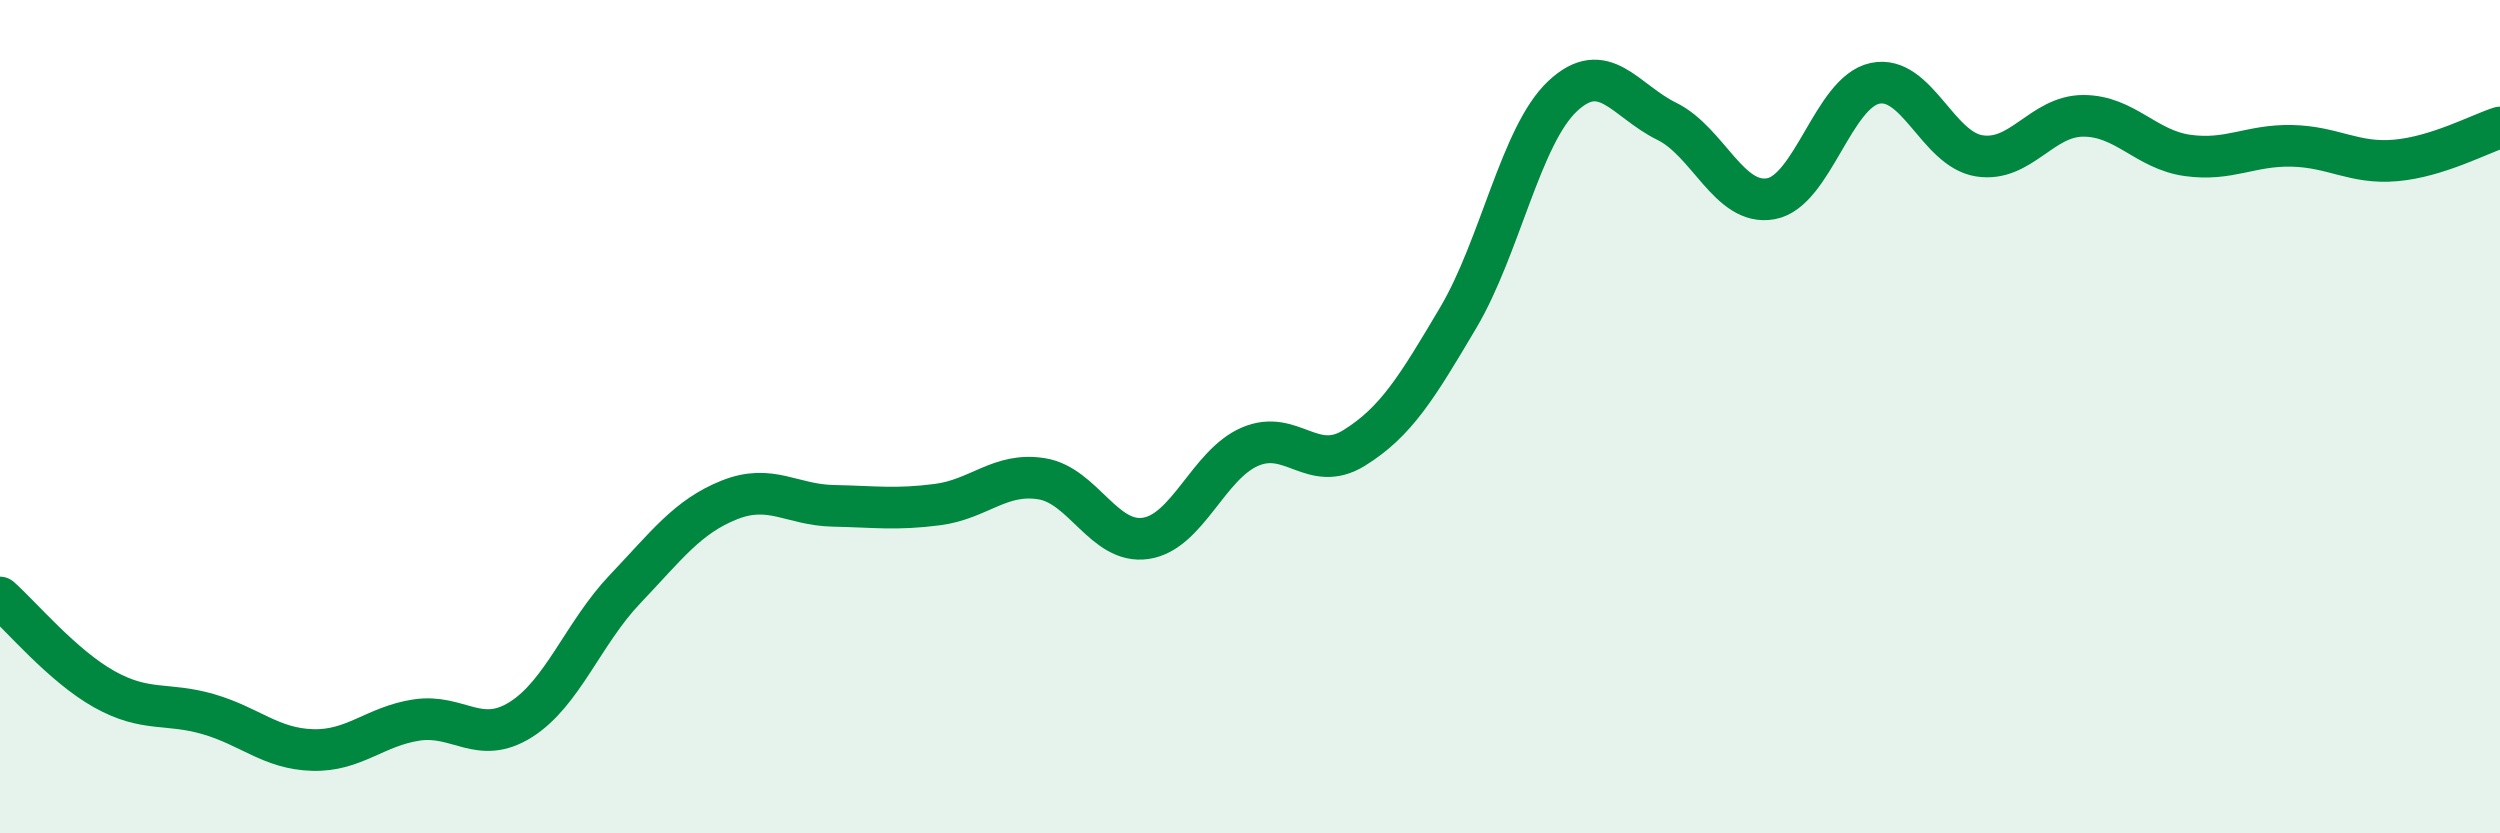
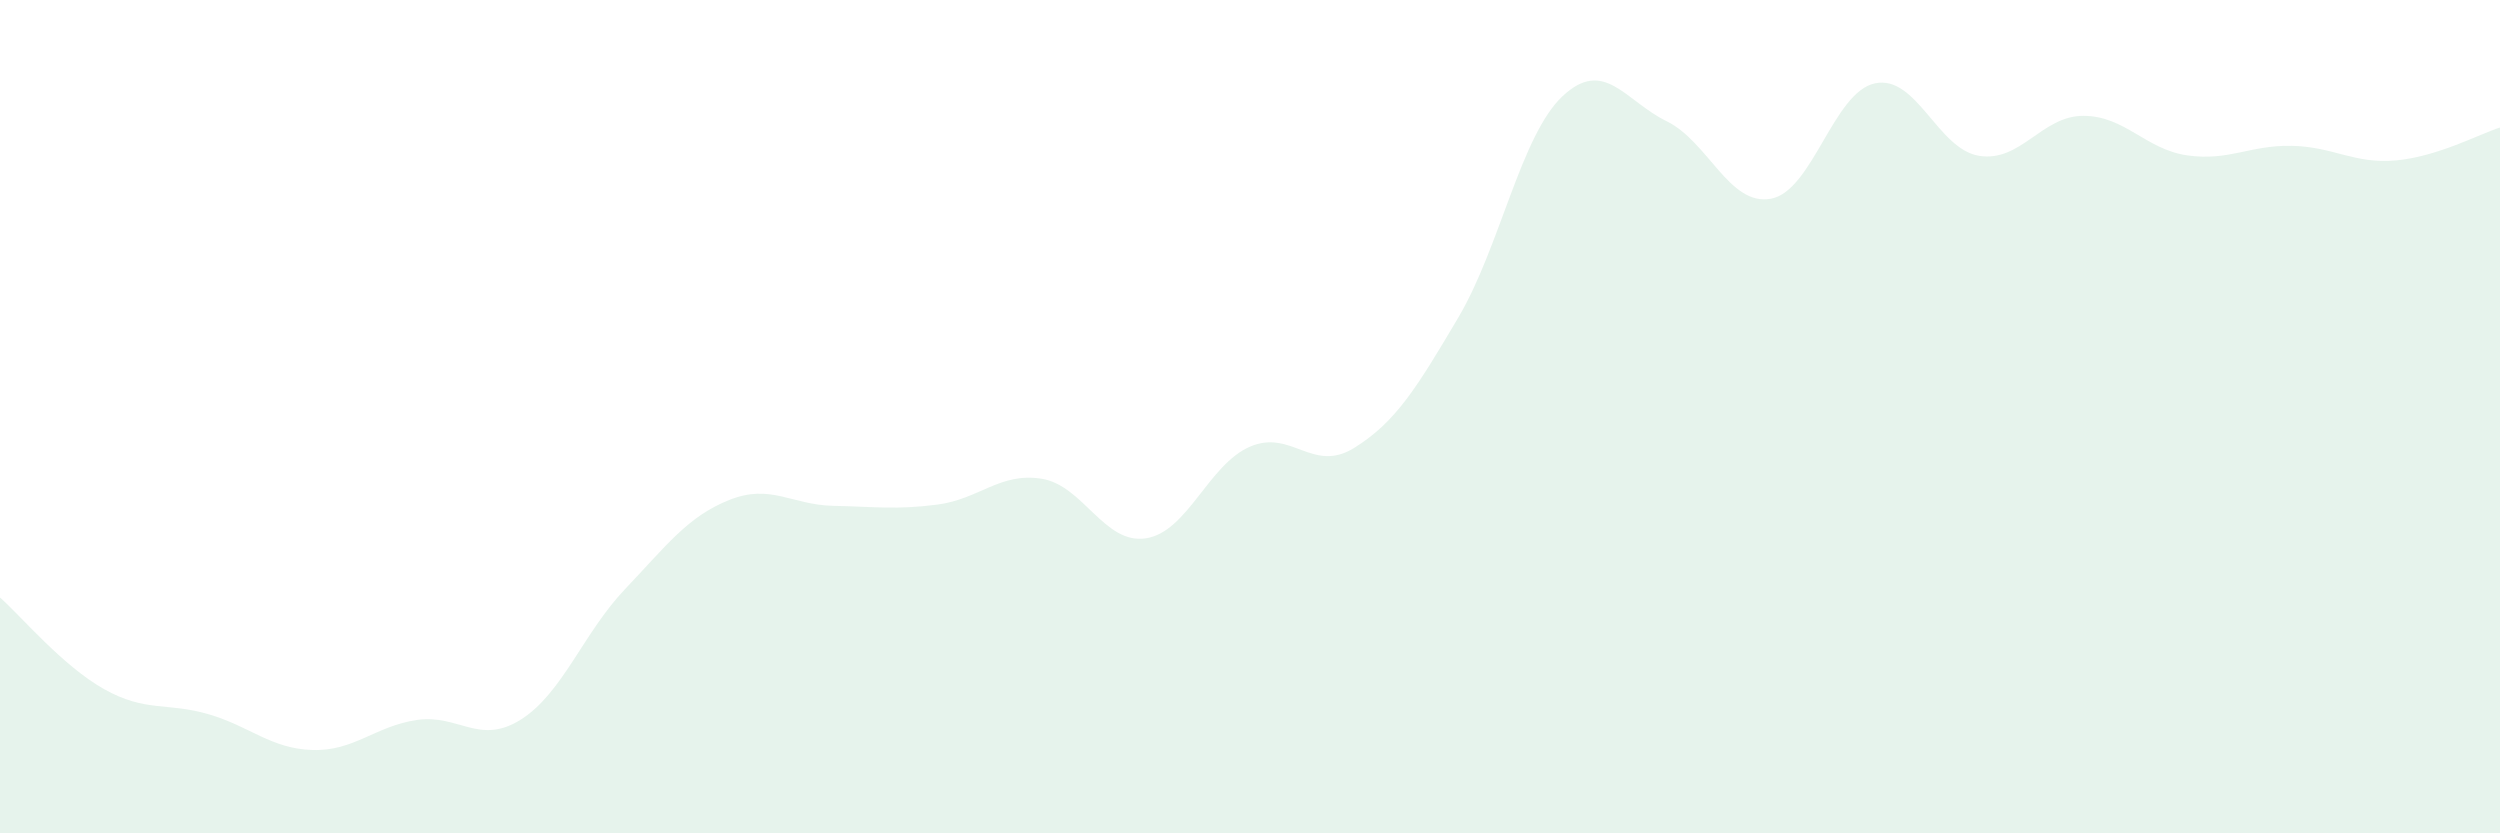
<svg xmlns="http://www.w3.org/2000/svg" width="60" height="20" viewBox="0 0 60 20">
  <path d="M 0,14.34 C 0.5,14.78 1.5,15.98 2.5,16.54 C 3.5,17.1 4,16.85 5,17.14 C 6,17.43 6.5,17.97 7.5,18 C 8.5,18.03 9,17.43 10,17.28 C 11,17.13 11.5,17.9 12.5,17.27 C 13.5,16.64 14,15.19 15,14.14 C 16,13.09 16.5,12.4 17.5,12 C 18.5,11.6 19,12.12 20,12.14 C 21,12.16 21.5,12.24 22.5,12.11 C 23.5,11.98 24,11.33 25,11.49 C 26,11.65 26.5,13.07 27.5,12.92 C 28.5,12.77 29,11.15 30,10.72 C 31,10.29 31.5,11.37 32.5,10.75 C 33.5,10.13 34,9.31 35,7.62 C 36,5.93 36.5,3.25 37.5,2.31 C 38.5,1.37 39,2.42 40,2.91 C 41,3.4 41.5,4.95 42.5,4.77 C 43.5,4.59 44,2.21 45,2 C 46,1.79 46.5,3.58 47.5,3.74 C 48.5,3.9 49,2.78 50,2.78 C 51,2.78 51.5,3.59 52.5,3.73 C 53.5,3.87 54,3.48 55,3.5 C 56,3.52 56.5,3.94 57.5,3.85 C 58.5,3.76 59.5,3.22 60,3.06L60 20L0 20Z" fill="#008740" opacity="0.1" stroke-linecap="round" stroke-linejoin="round" />
-   <path d="M 0,14.34 C 0.5,14.78 1.5,15.98 2.5,16.54 C 3.5,17.1 4,16.85 5,17.14 C 6,17.43 6.5,17.97 7.5,18 C 8.5,18.03 9,17.43 10,17.28 C 11,17.13 11.5,17.9 12.5,17.27 C 13.5,16.64 14,15.19 15,14.14 C 16,13.09 16.5,12.4 17.5,12 C 18.5,11.6 19,12.12 20,12.14 C 21,12.16 21.5,12.24 22.5,12.11 C 23.5,11.98 24,11.33 25,11.49 C 26,11.65 26.5,13.07 27.5,12.92 C 28.5,12.77 29,11.15 30,10.72 C 31,10.29 31.5,11.37 32.5,10.75 C 33.5,10.13 34,9.31 35,7.62 C 36,5.93 36.5,3.25 37.5,2.31 C 38.5,1.37 39,2.42 40,2.91 C 41,3.4 41.5,4.95 42.5,4.77 C 43.5,4.59 44,2.21 45,2 C 46,1.79 46.5,3.58 47.5,3.74 C 48.5,3.9 49,2.78 50,2.78 C 51,2.78 51.5,3.59 52.5,3.73 C 53.5,3.87 54,3.48 55,3.5 C 56,3.52 56.5,3.94 57.5,3.85 C 58.5,3.76 59.5,3.22 60,3.06" stroke="#008740" stroke-width="1" fill="none" stroke-linecap="round" stroke-linejoin="round" />
</svg>